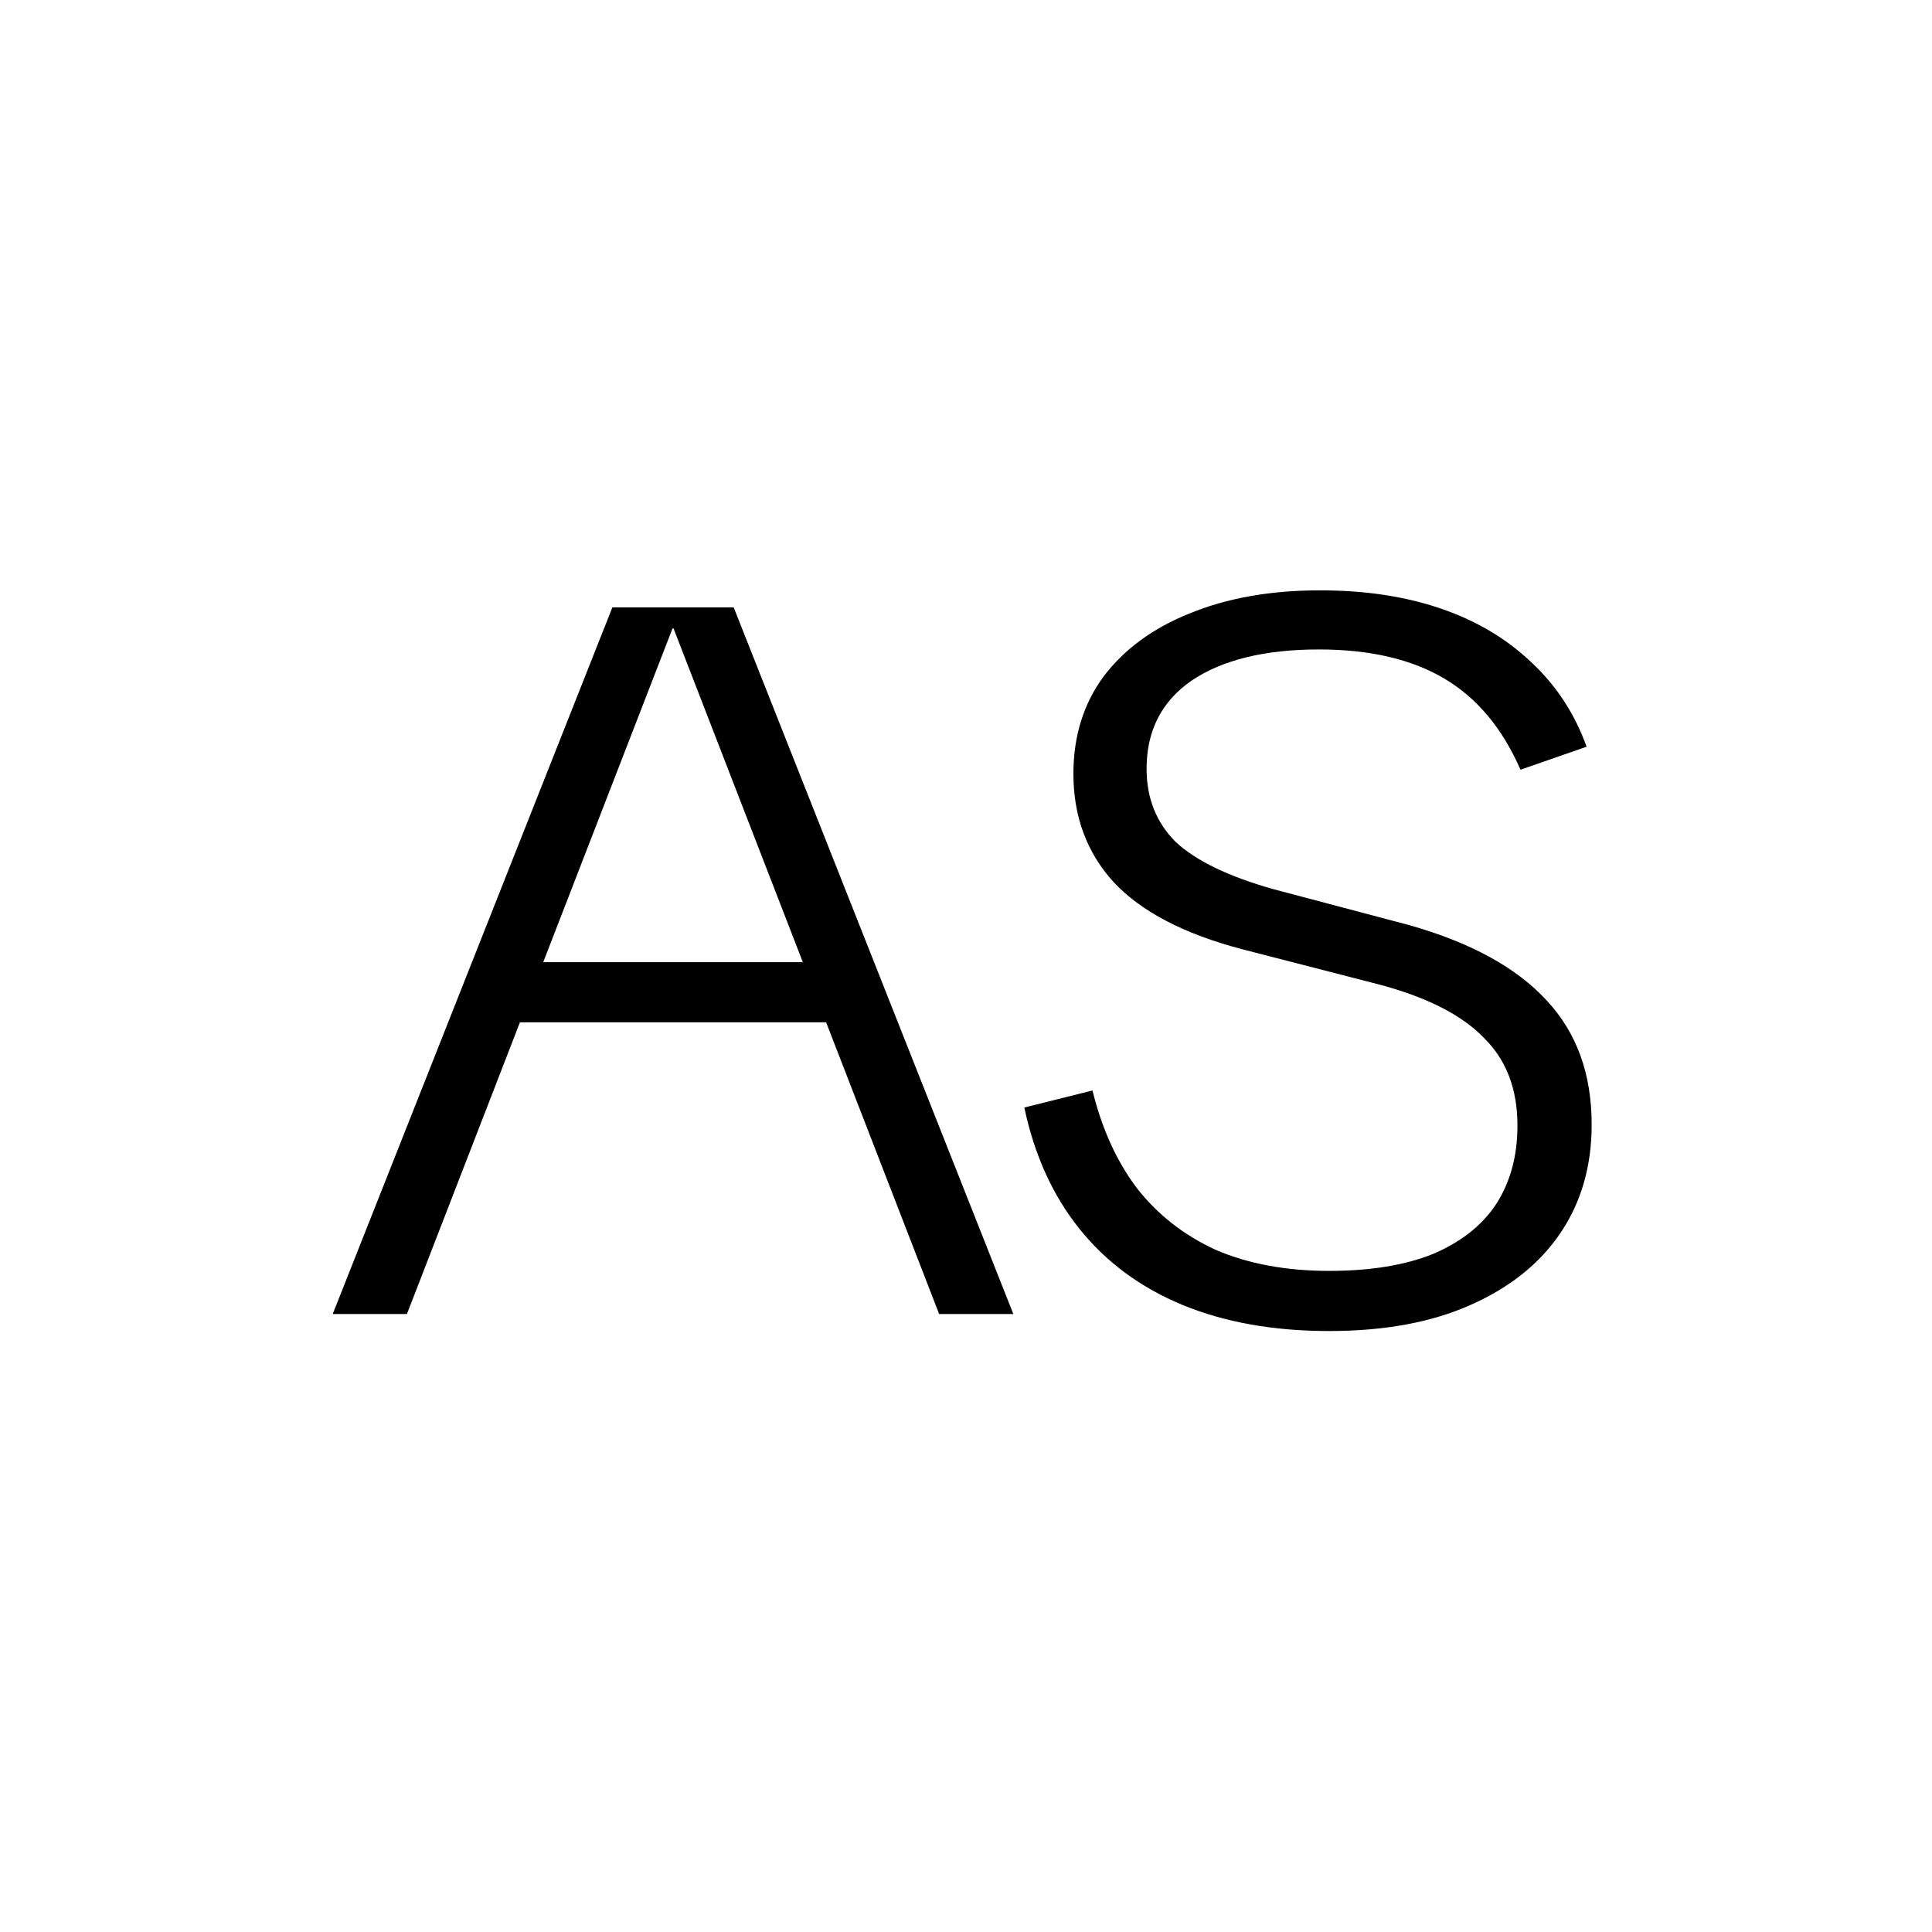
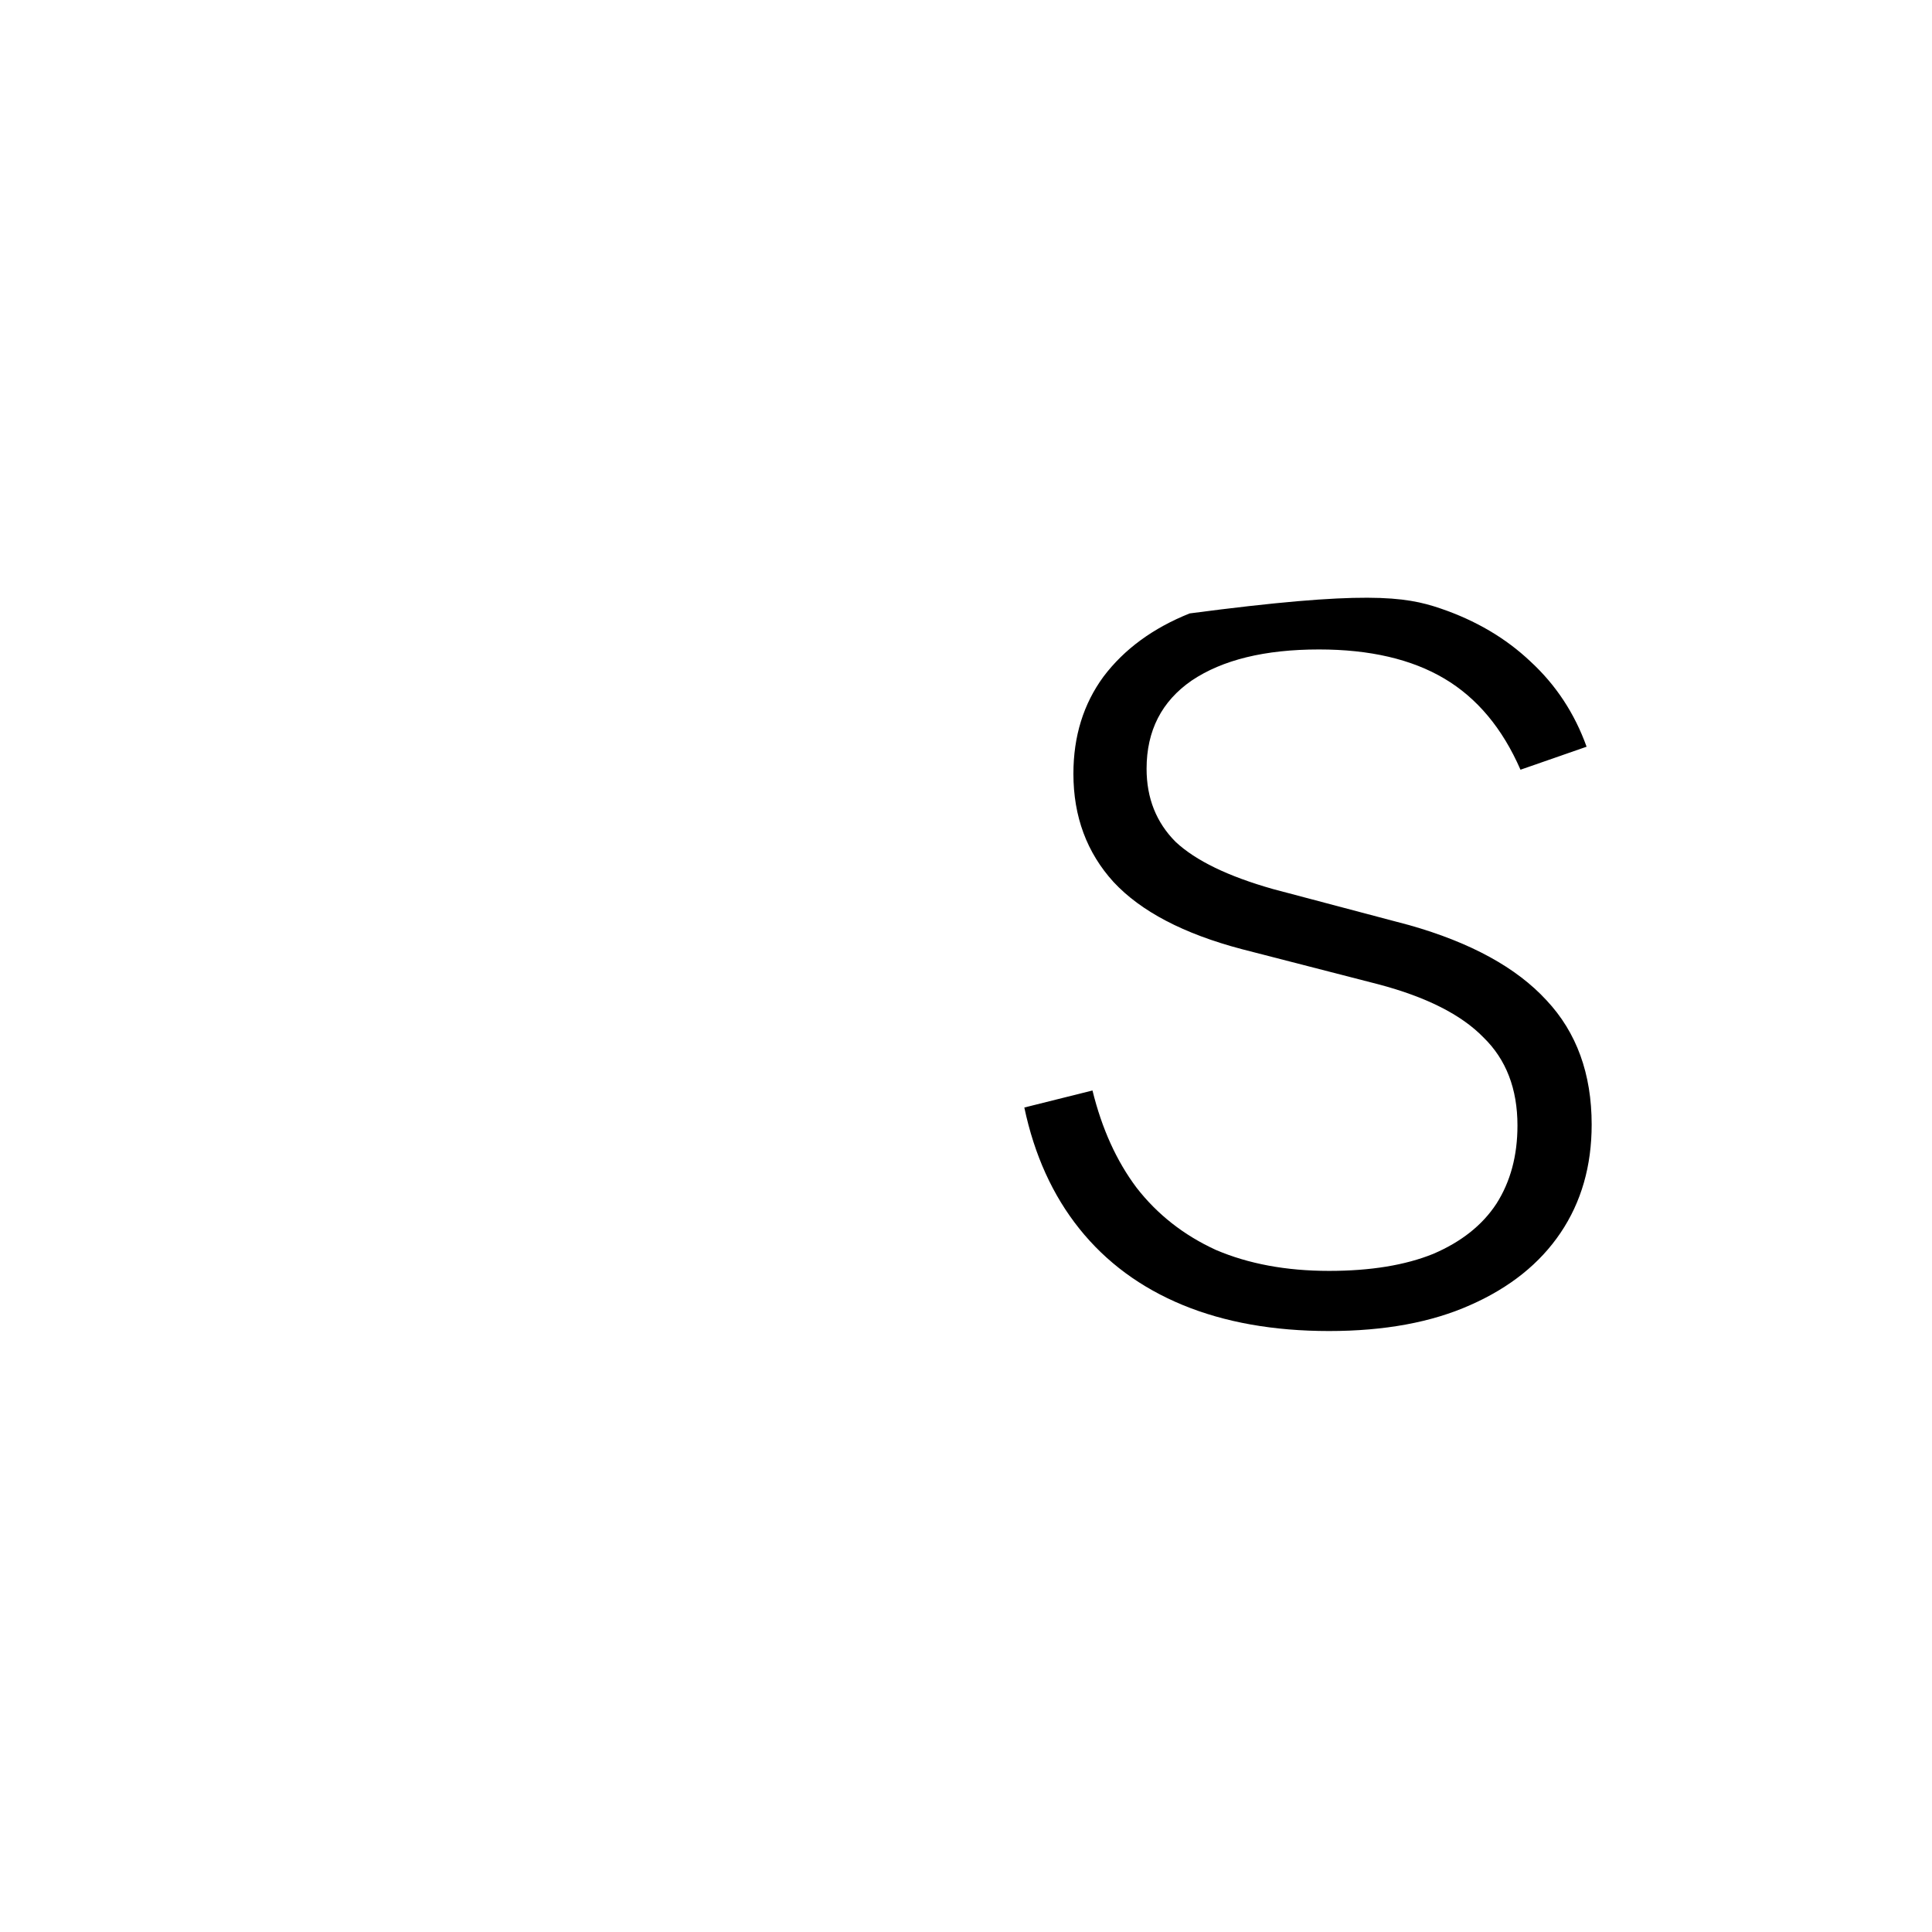
<svg xmlns="http://www.w3.org/2000/svg" width="32" height="32" viewBox="0 0 32 32" fill="none">
-   <rect width="32" height="32" fill="white" />
-   <path d="M22.013 22.046C21.094 22.046 20.286 21.902 19.589 21.615C18.892 21.327 18.322 20.906 17.879 20.353C17.436 19.8 17.132 19.13 16.966 18.344L18.095 18.062C18.25 18.693 18.493 19.23 18.825 19.672C19.169 20.115 19.606 20.458 20.137 20.702C20.679 20.934 21.305 21.05 22.013 21.05C22.699 21.05 23.275 20.956 23.739 20.768C24.204 20.569 24.553 20.292 24.785 19.938C25.018 19.573 25.134 19.141 25.134 18.643C25.134 18.034 24.946 17.547 24.57 17.182C24.204 16.806 23.623 16.512 22.826 16.302L20.569 15.721C19.606 15.467 18.897 15.096 18.444 14.609C18.001 14.122 17.779 13.524 17.779 12.816C17.779 12.196 17.945 11.659 18.278 11.206C18.621 10.752 19.097 10.403 19.705 10.16C20.325 9.905 21.044 9.778 21.863 9.778C22.605 9.778 23.269 9.877 23.856 10.077C24.442 10.276 24.94 10.569 25.35 10.957C25.77 11.344 26.08 11.814 26.279 12.368L25.184 12.749C24.885 12.063 24.464 11.56 23.922 11.239C23.38 10.918 22.688 10.757 21.847 10.757C20.95 10.757 20.248 10.929 19.738 11.272C19.241 11.615 18.991 12.102 18.991 12.733C18.991 13.22 19.152 13.624 19.473 13.945C19.805 14.255 20.342 14.515 21.083 14.725L23.341 15.323C24.359 15.611 25.117 16.026 25.615 16.568C26.113 17.099 26.363 17.785 26.363 18.626C26.363 19.313 26.191 19.91 25.848 20.419C25.505 20.928 25.007 21.327 24.354 21.615C23.712 21.902 22.931 22.046 22.013 22.046Z" fill="black" />
-   <path d="M5.511 21.764L10.143 10.06H12.152L16.784 21.764H15.555L11.156 10.409H11.139L6.74 21.764H5.511ZM8.118 16.933V15.937H14.177V16.933H8.118Z" fill="black" />
+   <path d="M22.013 22.046C21.094 22.046 20.286 21.902 19.589 21.615C18.892 21.327 18.322 20.906 17.879 20.353C17.436 19.8 17.132 19.13 16.966 18.344L18.095 18.062C18.25 18.693 18.493 19.23 18.825 19.672C19.169 20.115 19.606 20.458 20.137 20.702C20.679 20.934 21.305 21.05 22.013 21.05C22.699 21.05 23.275 20.956 23.739 20.768C24.204 20.569 24.553 20.292 24.785 19.938C25.018 19.573 25.134 19.141 25.134 18.643C25.134 18.034 24.946 17.547 24.57 17.182C24.204 16.806 23.623 16.512 22.826 16.302L20.569 15.721C19.606 15.467 18.897 15.096 18.444 14.609C18.001 14.122 17.779 13.524 17.779 12.816C17.779 12.196 17.945 11.659 18.278 11.206C18.621 10.752 19.097 10.403 19.705 10.16C22.605 9.778 23.269 9.877 23.856 10.077C24.442 10.276 24.94 10.569 25.35 10.957C25.77 11.344 26.08 11.814 26.279 12.368L25.184 12.749C24.885 12.063 24.464 11.56 23.922 11.239C23.38 10.918 22.688 10.757 21.847 10.757C20.95 10.757 20.248 10.929 19.738 11.272C19.241 11.615 18.991 12.102 18.991 12.733C18.991 13.22 19.152 13.624 19.473 13.945C19.805 14.255 20.342 14.515 21.083 14.725L23.341 15.323C24.359 15.611 25.117 16.026 25.615 16.568C26.113 17.099 26.363 17.785 26.363 18.626C26.363 19.313 26.191 19.91 25.848 20.419C25.505 20.928 25.007 21.327 24.354 21.615C23.712 21.902 22.931 22.046 22.013 22.046Z" fill="black" />
</svg>